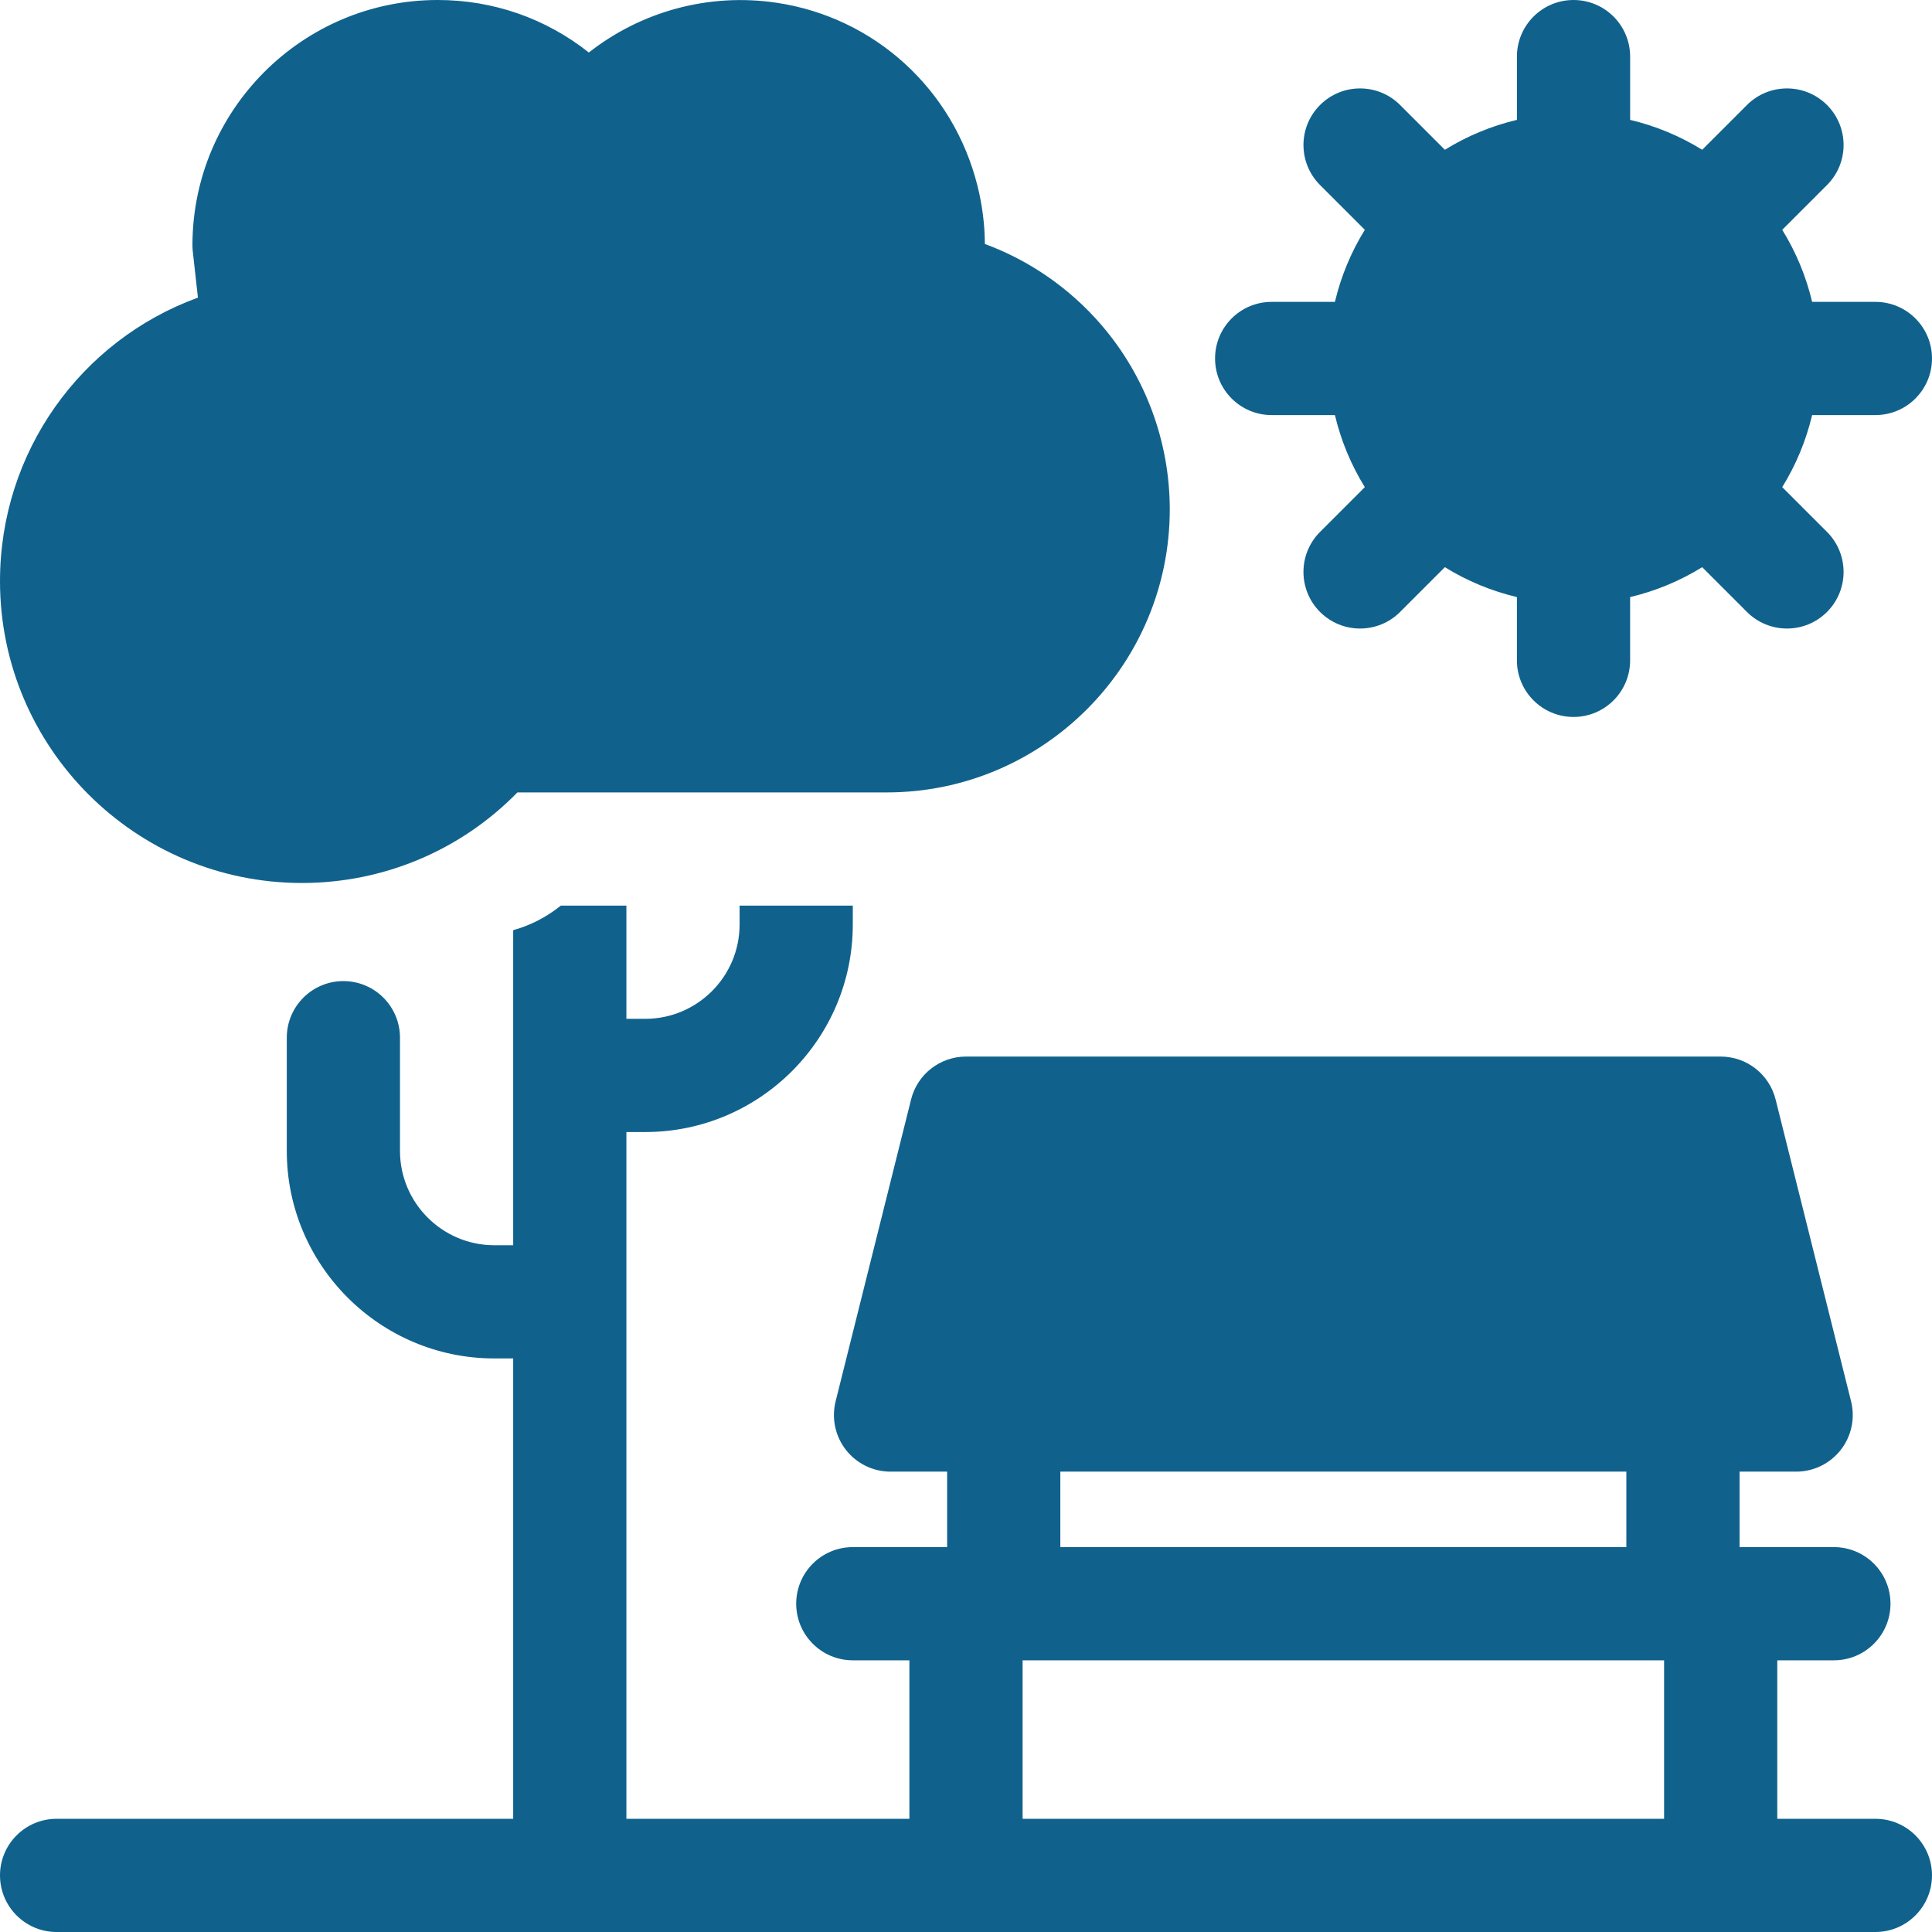
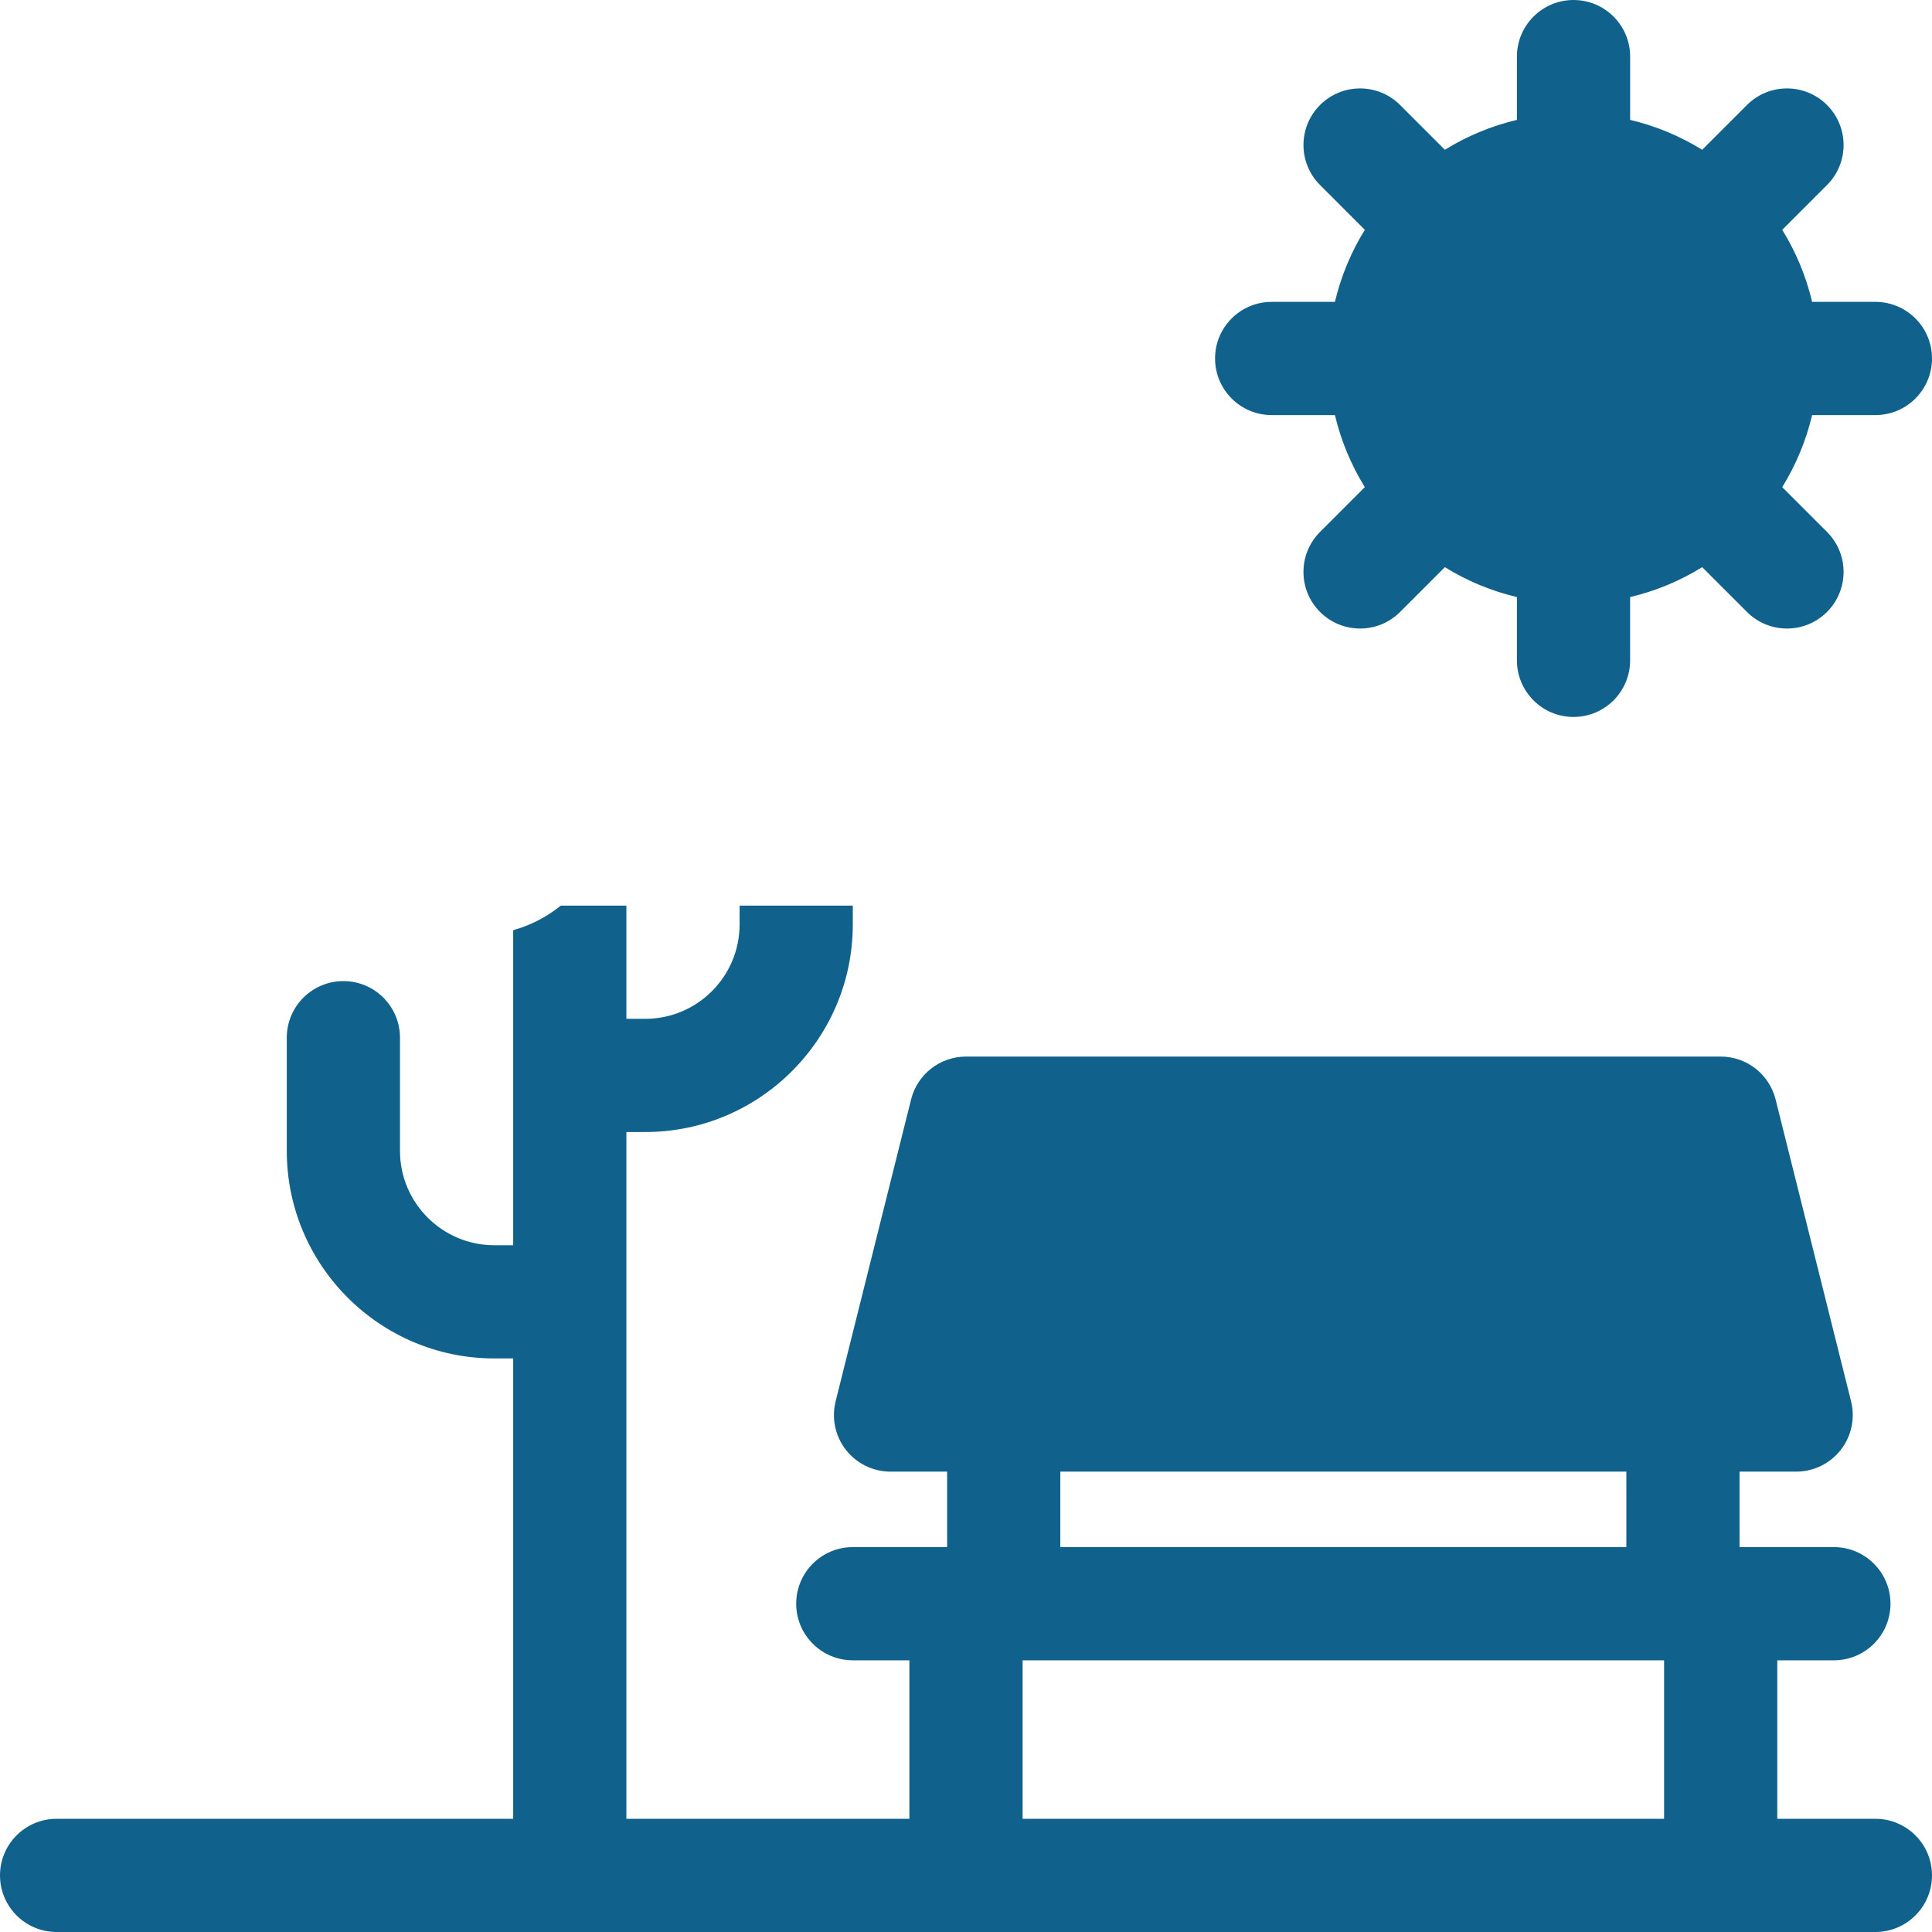
<svg xmlns="http://www.w3.org/2000/svg" id="Capa_1" enable-background="new 0 0 512 512" height="512" viewBox="0 0 512 512" width="512">
  <g fill="#10628D">
    <path d="m337 110h16.766c1.624 6.845 4.323 13.275 7.925 19.096l-11.866 11.866c-5.858 5.858-5.858 15.355 0 21.213 2.929 2.929 6.768 4.394 10.606 4.394s7.678-1.464 10.606-4.394l11.866-11.866c5.821 3.602 12.252 6.301 19.096 7.925v16.766c0 8.284 6.716 15 15 15s15-6.716 15-15v-16.766c6.845-1.624 13.275-4.323 19.096-7.925l11.866 11.866c2.929 2.929 6.768 4.394 10.606 4.394s7.678-1.464 10.606-4.394c5.858-5.858 5.858-15.355 0-21.213l-11.866-11.866c3.602-5.821 6.301-12.252 7.925-19.096h16.768c8.284 0 15-6.716 15-15s-6.716-15-15-15h-16.766c-1.624-6.845-4.323-13.275-7.925-19.096l11.866-11.866c5.858-5.858 5.858-15.355 0-21.213-5.857-5.858-15.355-5.858-21.213 0l-11.866 11.866c-5.821-3.602-12.252-6.301-19.096-7.925v-16.766c0-8.284-6.716-15-15-15s-15 6.716-15 15v16.766c-6.845 1.624-13.275 4.323-19.096 7.925l-11.866-11.866c-5.857-5.858-15.355-5.858-21.213 0s-5.858 15.355 0 21.213l11.866 11.866c-3.602 5.821-6.301 12.252-7.925 19.096h-16.766c-8.284 0-15 6.716-15 15s6.716 15 15 15z" />
-     <path d="m80 234c21.681 0 42.119-8.664 57.125-24h97.875c41.355 0 75-33.645 75-75 0-17.895-6.409-35.222-18.045-48.791-8.368-9.757-19.062-17.154-30.954-21.556-.027-5.132-.68-10.278-1.959-15.399-6.407-25.64-27.326-44.69-53.296-48.532-17.928-2.654-35.826 2.297-49.701 13.197-11.3-8.976-25.249-13.919-40.045-13.919-35.841 0-65 29.159-65 65 0 .556.031 1.111.092 1.663l1.362 12.21c-31.086 11.321-52.454 40.983-52.454 75.127 0 44.112 35.888 80 80 80z" />
    <path d="m497 482h-26v-42h15c8.284 0 15-6.716 15-15s-6.716-15-15-15h-25v-20h15c4.619 0 8.98-2.128 11.823-5.769 2.842-3.641 3.849-8.388 2.729-12.869l-20-80c-1.669-6.677-7.669-11.362-14.552-11.362h-200c-6.883 0-12.883 4.685-14.552 11.362l-20 80c-1.12 4.481-.113 9.229 2.729 12.869 2.843 3.641 7.204 5.769 11.823 5.769h15v20h-25c-8.284 0-15 6.716-15 15s6.716 15 15 15h15v42h-75v-182h5c30.327 0 55-24.673 55-55v-5h-30v5c0 13.785-11.215 25-25 25h-5v-30h-17.38c-4.021 3.226-8.238 5.273-12.62 6.513v83.487h-5c-13.785 0-25-11.215-25-25v-30c0-8.284-6.716-15-15-15s-15 6.716-15 15v30c0 30.327 24.673 55 55 55h5v122h-121c-8.284 0-15 6.716-15 15s6.716 15 15 15h482c8.284 0 15-6.716 15-15s-6.716-15-15-15zm-216-92h150v20h-150zm160 92h-170v-42h170z" />
  </g>
</svg>